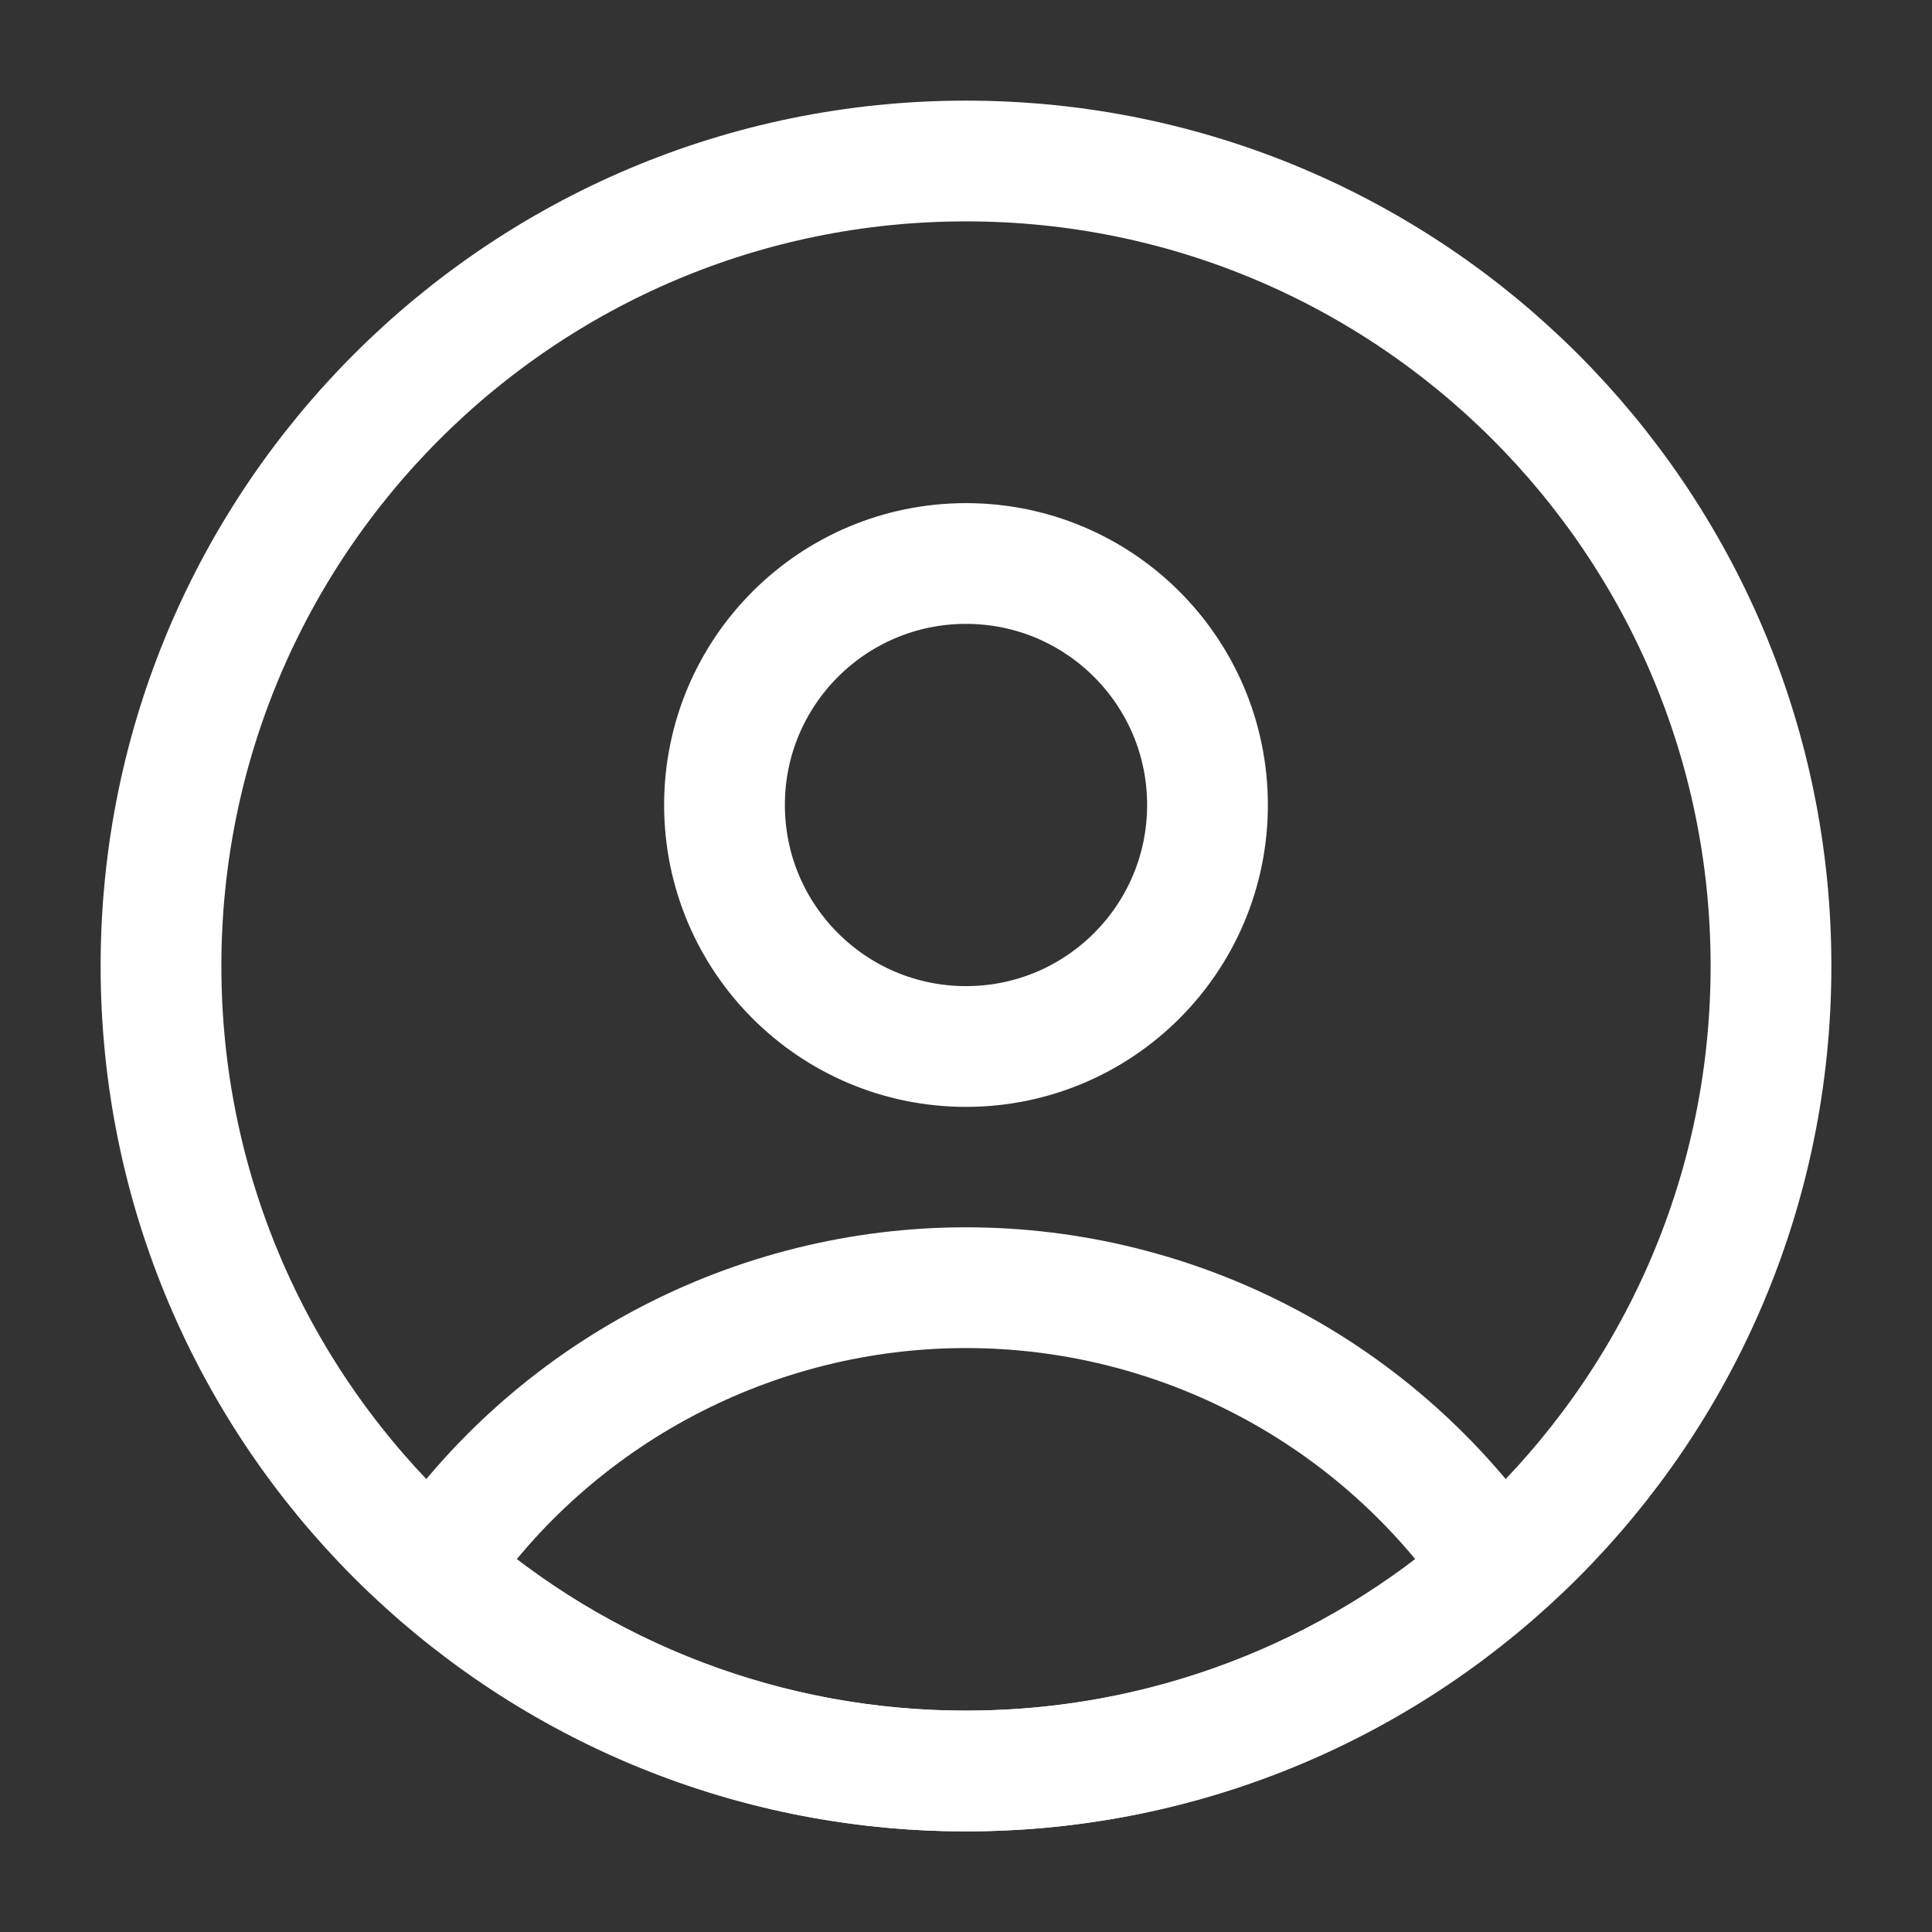
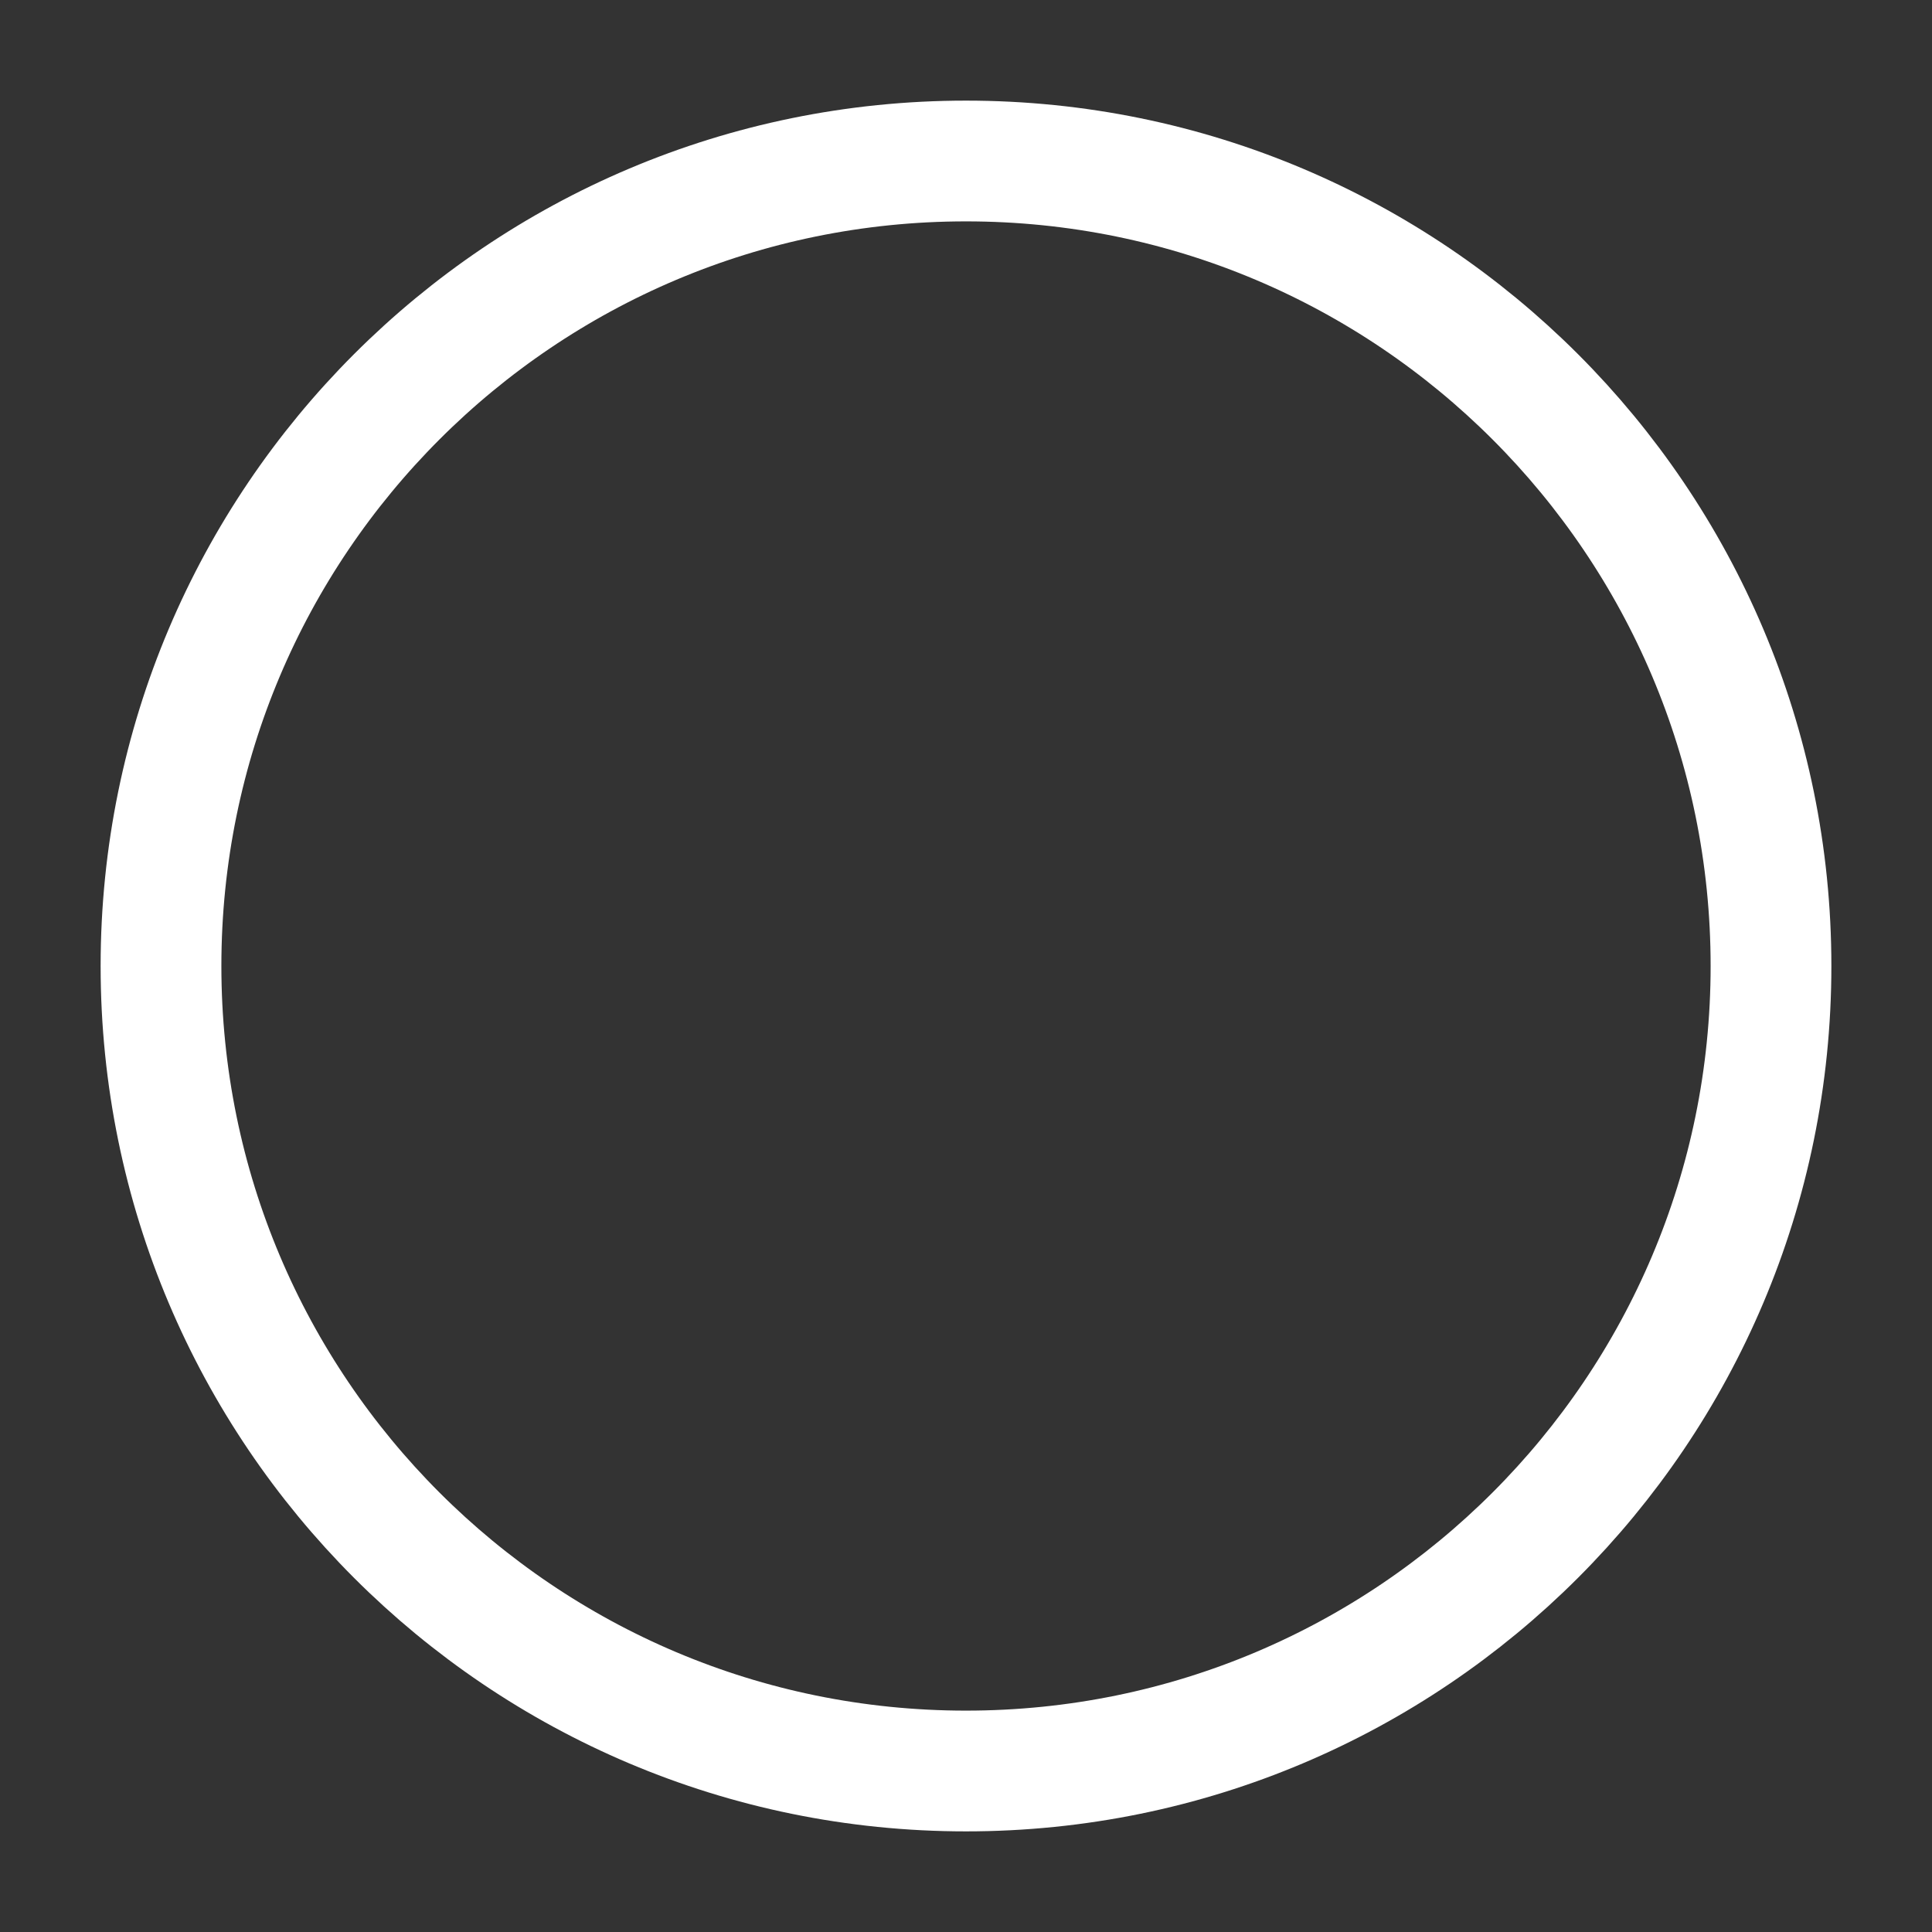
<svg xmlns="http://www.w3.org/2000/svg" width="24" height="24" viewBox="0 0 24 24" fill="none">
  <rect x="0" y="0" width="24" height="24" fill="#333333" stroke="none" />
-   <path d="M12 13C13.657 13 15 11.657 15 10C15 8.343 13.657 7 12 7C10.343 7 9 8.343 9 10C9 11.657 10.343 13 12 13Z" stroke="white" stroke-width="1.5" stroke-linecap="round" stroke-linejoin="round" />
  <path d="M12 22C17.523 22 22 17.523 22 12C22 6.477 17.523 2 12 2C6.477 2 2 6.477 2 12C2 17.523 6.477 22 12 22Z" stroke="white" stroke-width="1.5" stroke-linecap="round" stroke-linejoin="round" />
-   <path d="M12 22C14.437 22.002 16.789 21.108 18.61 19.49C17.876 18.413 16.89 17.532 15.738 16.924C14.586 16.315 13.303 15.996 12 15.996C10.697 15.996 9.414 16.315 8.262 16.924C7.11 17.532 6.124 18.413 5.39 19.49C7.211 21.108 9.564 22.002 12 22Z" stroke="white" stroke-width="1.5" stroke-linecap="round" stroke-linejoin="round" />
</svg>